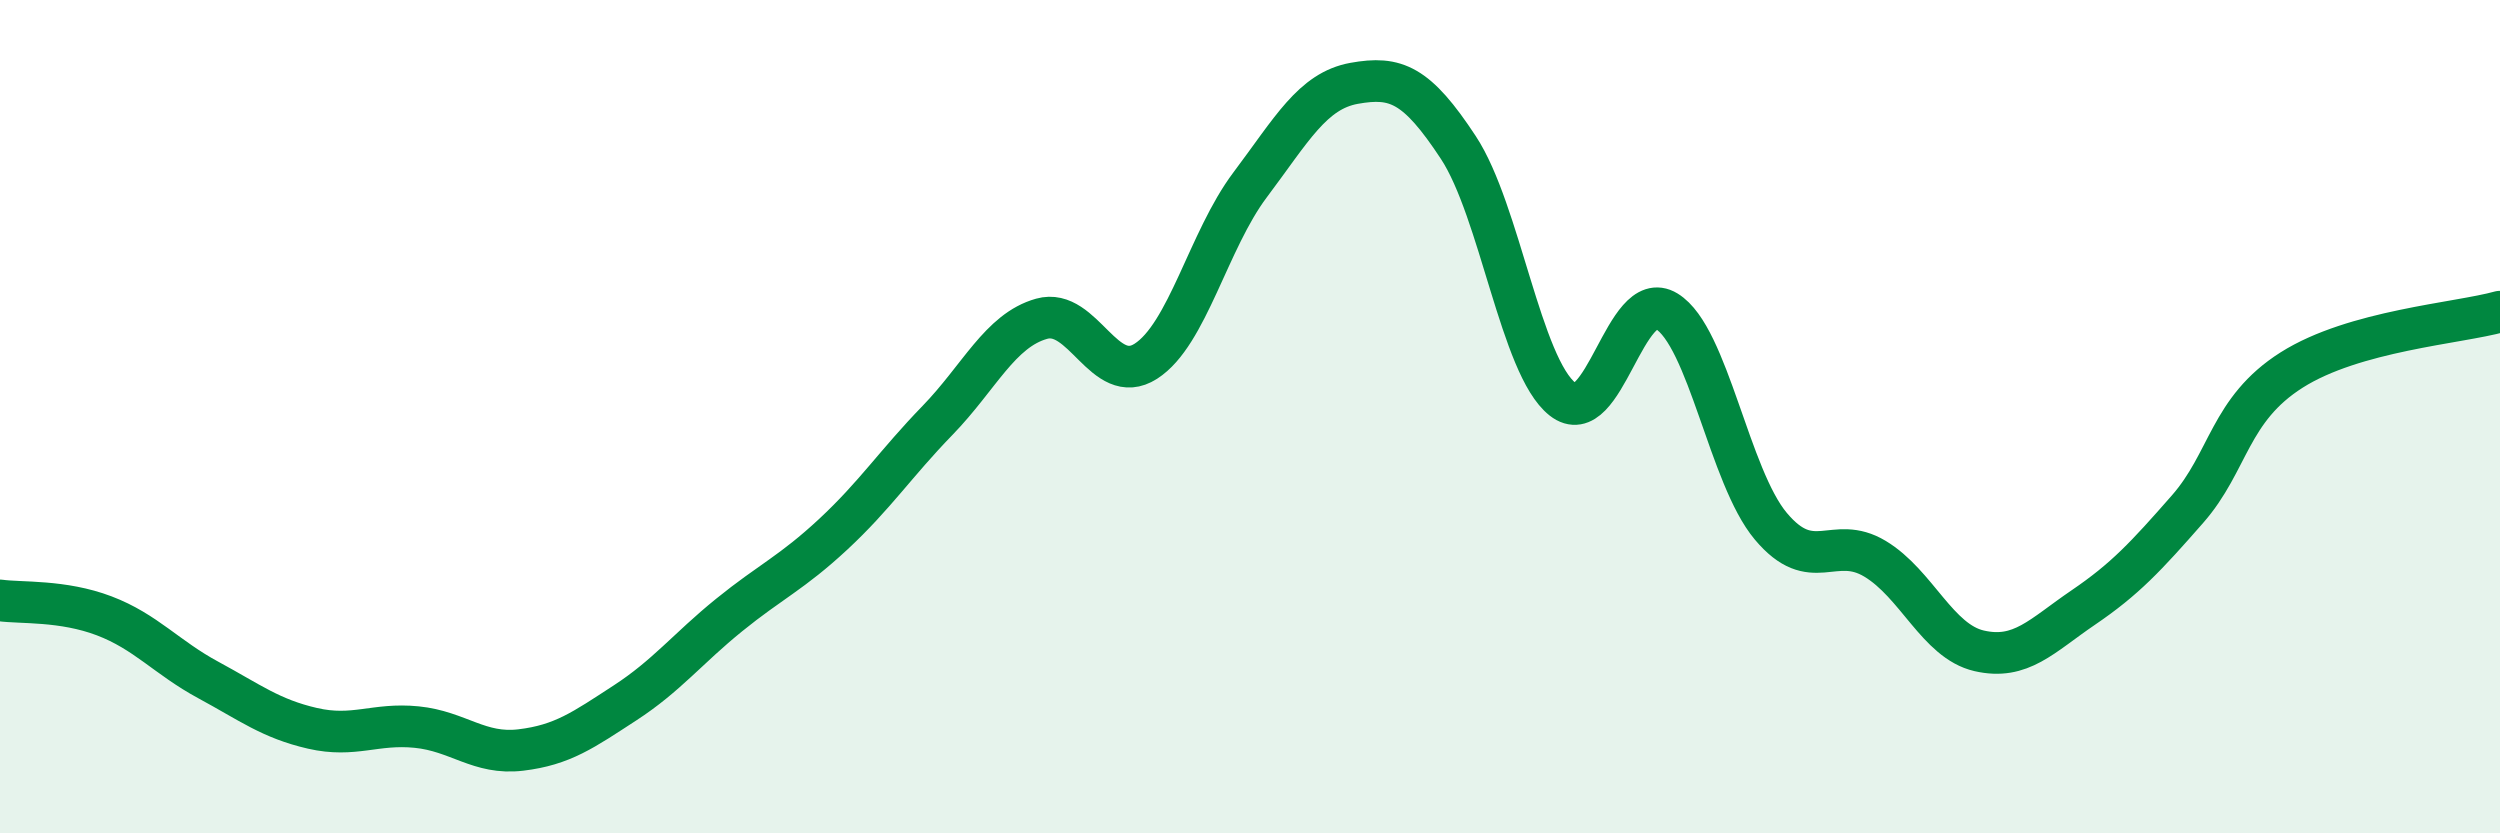
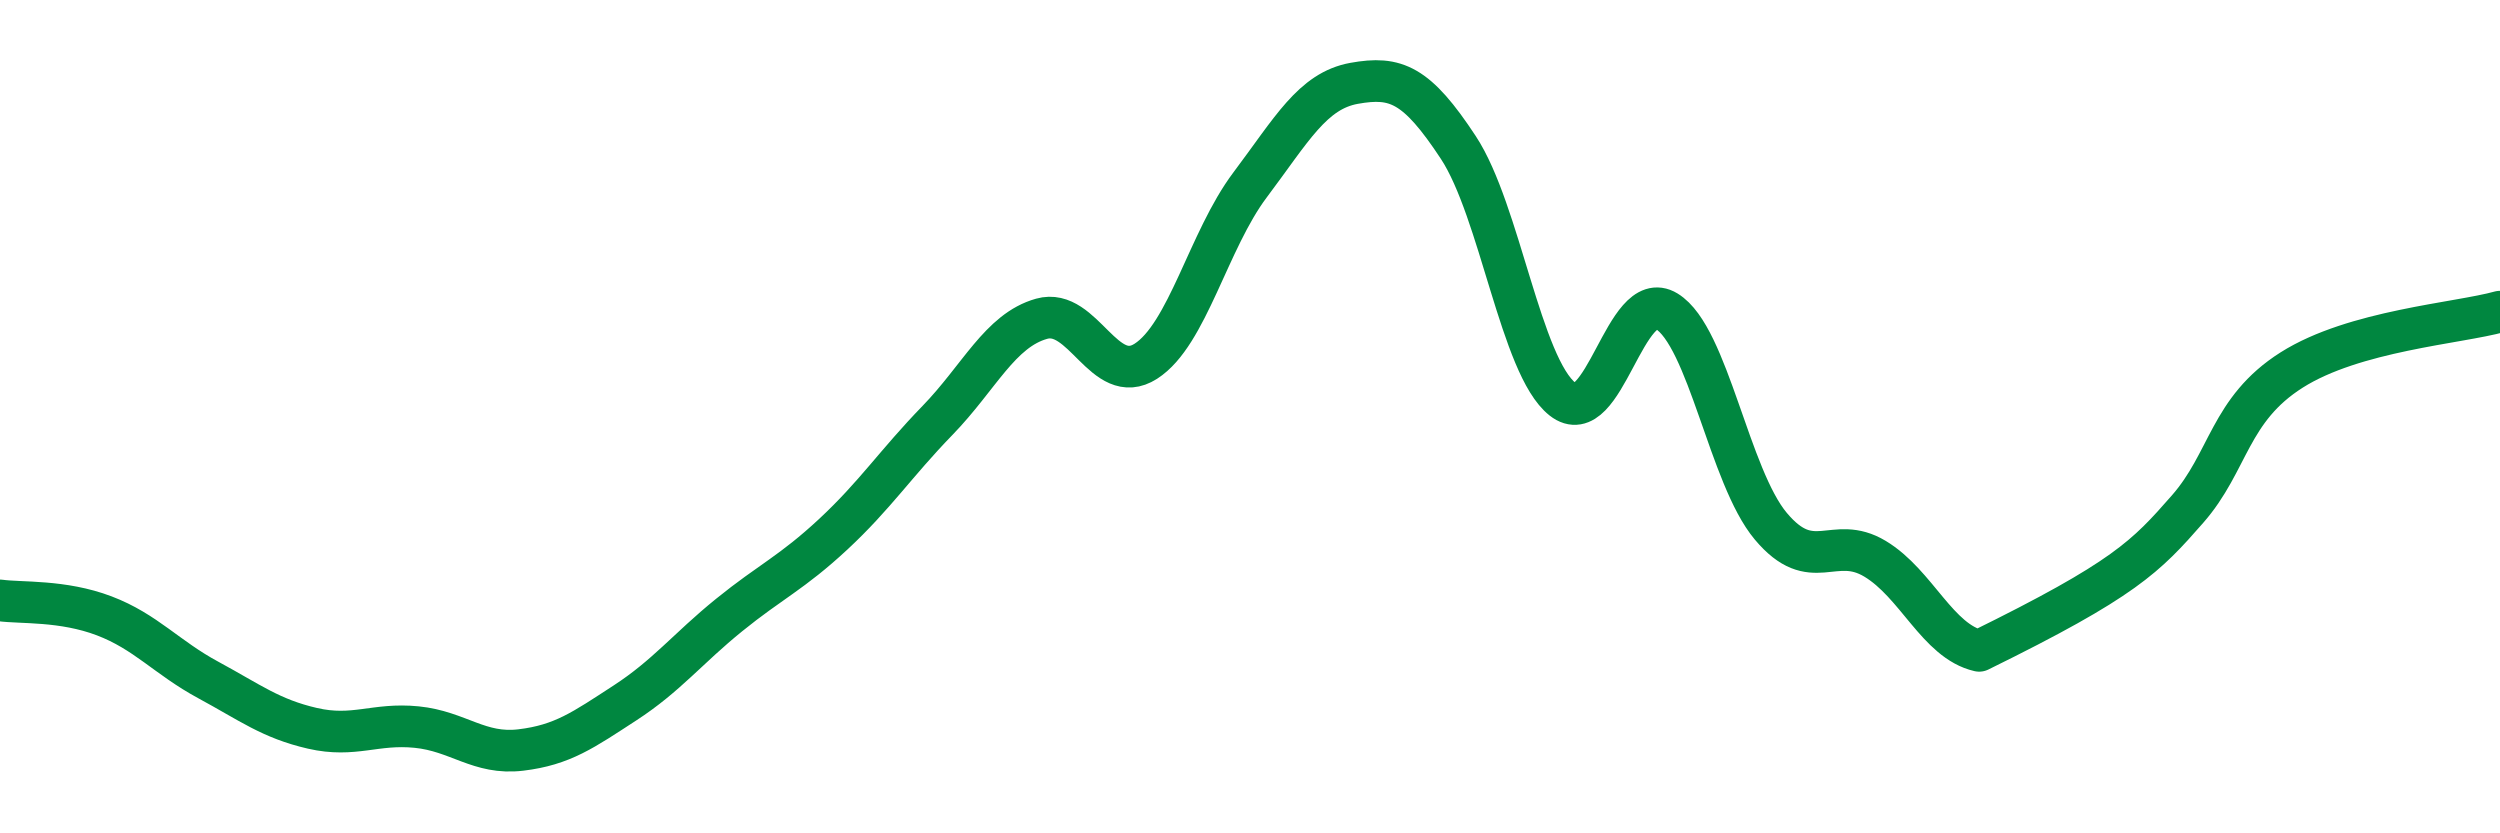
<svg xmlns="http://www.w3.org/2000/svg" width="60" height="20" viewBox="0 0 60 20">
-   <path d="M 0,14.41 C 0.5,14.48 1.5,14.4 2.5,14.78 C 3.5,15.16 4,15.78 5,16.32 C 6,16.86 6.5,17.25 7.5,17.48 C 8.5,17.71 9,17.35 10,17.45 C 11,17.55 11.5,18.12 12.5,18 C 13.5,17.88 14,17.52 15,16.87 C 16,16.22 16.5,15.57 17.5,14.76 C 18.5,13.95 19,13.75 20,12.82 C 21,11.89 21.5,11.12 22.5,10.09 C 23.5,9.06 24,7.93 25,7.65 C 26,7.37 26.5,9.31 27.5,8.67 C 28.5,8.03 29,5.77 30,4.44 C 31,3.11 31.5,2.18 32.5,2 C 33.5,1.82 34,2.02 35,3.54 C 36,5.06 36.5,8.79 37.5,9.58 C 38.5,10.37 39,6.86 40,7.47 C 41,8.08 41.5,11.44 42.5,12.63 C 43.5,13.82 44,12.81 45,13.41 C 46,14.01 46.5,15.39 47.5,15.62 C 48.5,15.85 49,15.26 50,14.58 C 51,13.9 51.5,13.36 52.5,12.22 C 53.5,11.08 53.5,9.83 55,8.88 C 56.5,7.93 59,7.76 60,7.48L60 20L0 20Z" fill="#008740" opacity="0.1" stroke-linecap="round" stroke-linejoin="round" />
-   <path d="M 0,14.41 C 0.5,14.48 1.5,14.4 2.5,14.78 C 3.5,15.16 4,15.78 5,16.32 C 6,16.86 6.5,17.25 7.5,17.48 C 8.5,17.71 9,17.35 10,17.45 C 11,17.55 11.5,18.12 12.5,18 C 13.5,17.88 14,17.52 15,16.87 C 16,16.22 16.5,15.57 17.5,14.76 C 18.5,13.95 19,13.75 20,12.82 C 21,11.89 21.5,11.12 22.5,10.09 C 23.5,9.06 24,7.93 25,7.65 C 26,7.37 26.5,9.31 27.5,8.67 C 28.5,8.03 29,5.77 30,4.44 C 31,3.11 31.5,2.18 32.5,2 C 33.5,1.82 34,2.02 35,3.54 C 36,5.06 36.5,8.79 37.5,9.58 C 38.5,10.37 39,6.86 40,7.47 C 41,8.08 41.5,11.44 42.5,12.63 C 43.5,13.82 44,12.81 45,13.41 C 46,14.01 46.5,15.39 47.5,15.62 C 48.5,15.85 49,15.26 50,14.58 C 51,13.9 51.5,13.36 52.5,12.22 C 53.5,11.08 53.5,9.83 55,8.88 C 56.5,7.93 59,7.76 60,7.48" stroke="#008740" stroke-width="1" fill="none" stroke-linecap="round" stroke-linejoin="round" />
+   <path d="M 0,14.41 C 0.5,14.48 1.5,14.4 2.5,14.78 C 3.5,15.16 4,15.78 5,16.32 C 6,16.86 6.5,17.25 7.5,17.48 C 8.5,17.71 9,17.35 10,17.45 C 11,17.55 11.5,18.12 12.5,18 C 13.5,17.88 14,17.52 15,16.87 C 16,16.22 16.5,15.57 17.5,14.76 C 18.5,13.95 19,13.75 20,12.82 C 21,11.89 21.5,11.12 22.5,10.09 C 23.5,9.06 24,7.93 25,7.65 C 26,7.37 26.5,9.31 27.5,8.67 C 28.5,8.03 29,5.77 30,4.44 C 31,3.11 31.5,2.18 32.5,2 C 33.5,1.82 34,2.02 35,3.54 C 36,5.06 36.5,8.79 37.5,9.58 C 38.5,10.37 39,6.86 40,7.47 C 41,8.08 41.5,11.44 42.5,12.63 C 43.5,13.82 44,12.81 45,13.41 C 46,14.01 46.5,15.39 47.5,15.62 C 51,13.9 51.5,13.36 52.5,12.22 C 53.5,11.08 53.5,9.83 55,8.88 C 56.5,7.93 59,7.76 60,7.48" stroke="#008740" stroke-width="1" fill="none" stroke-linecap="round" stroke-linejoin="round" />
</svg>